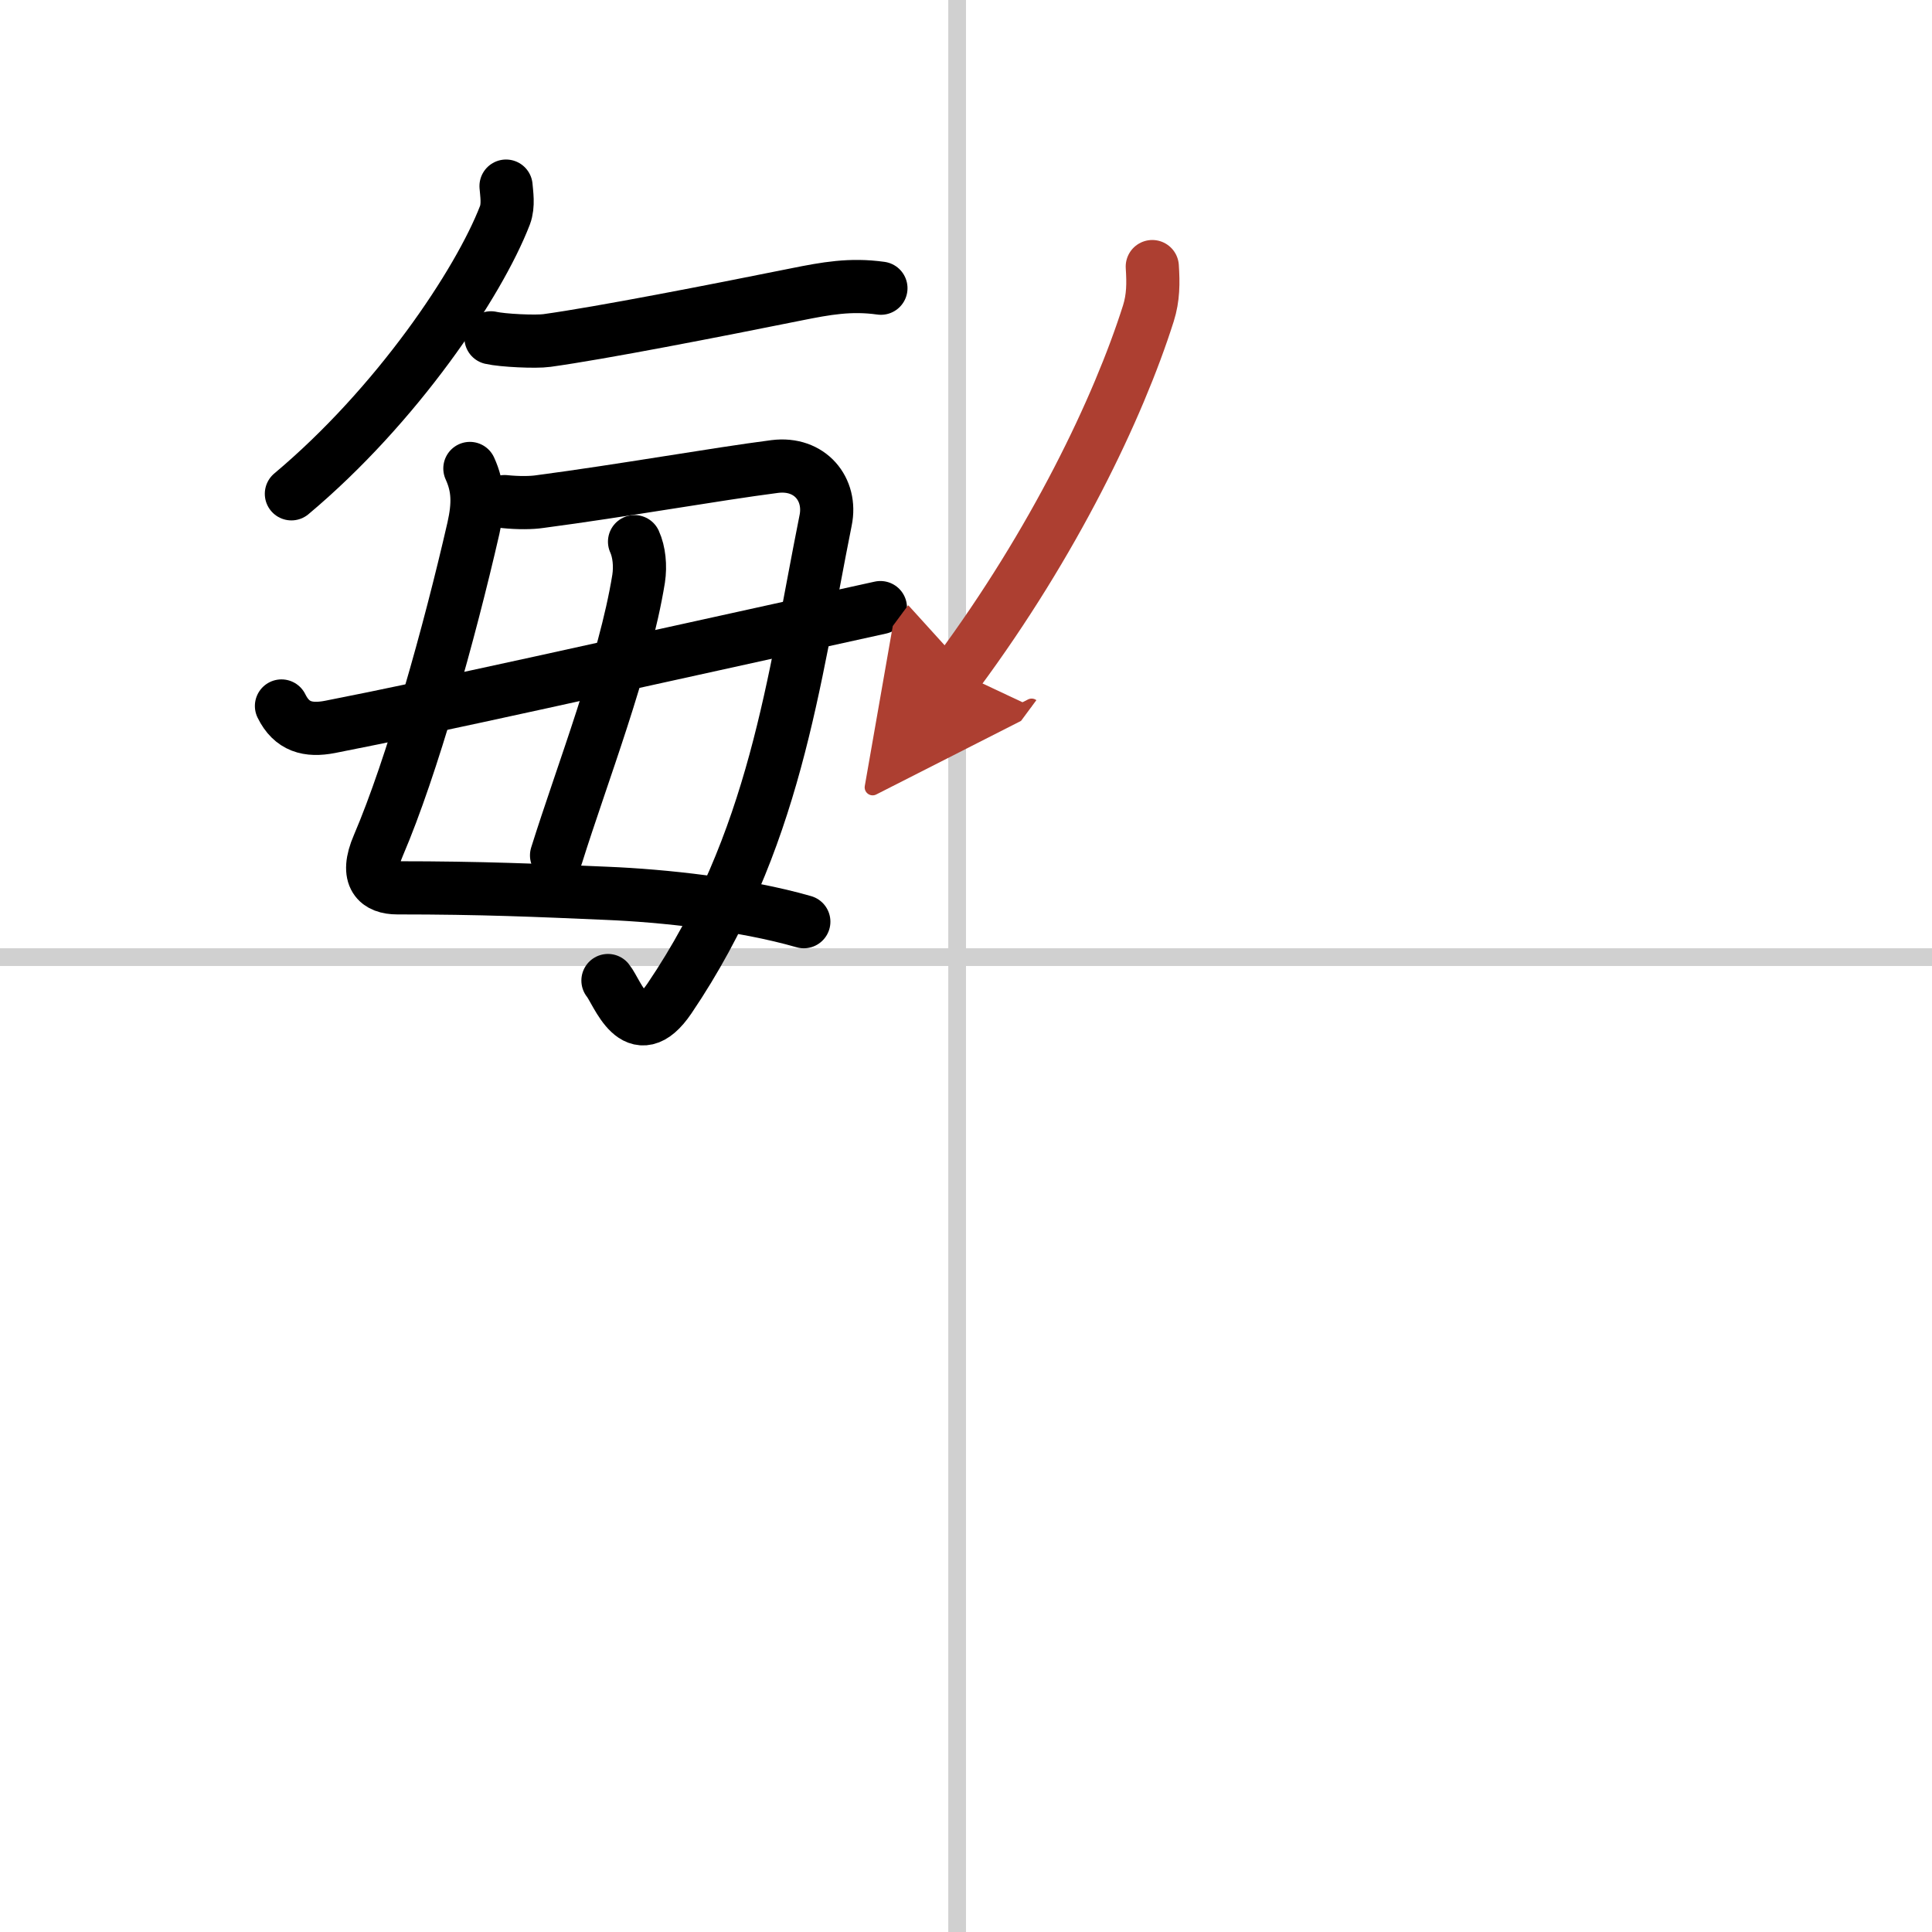
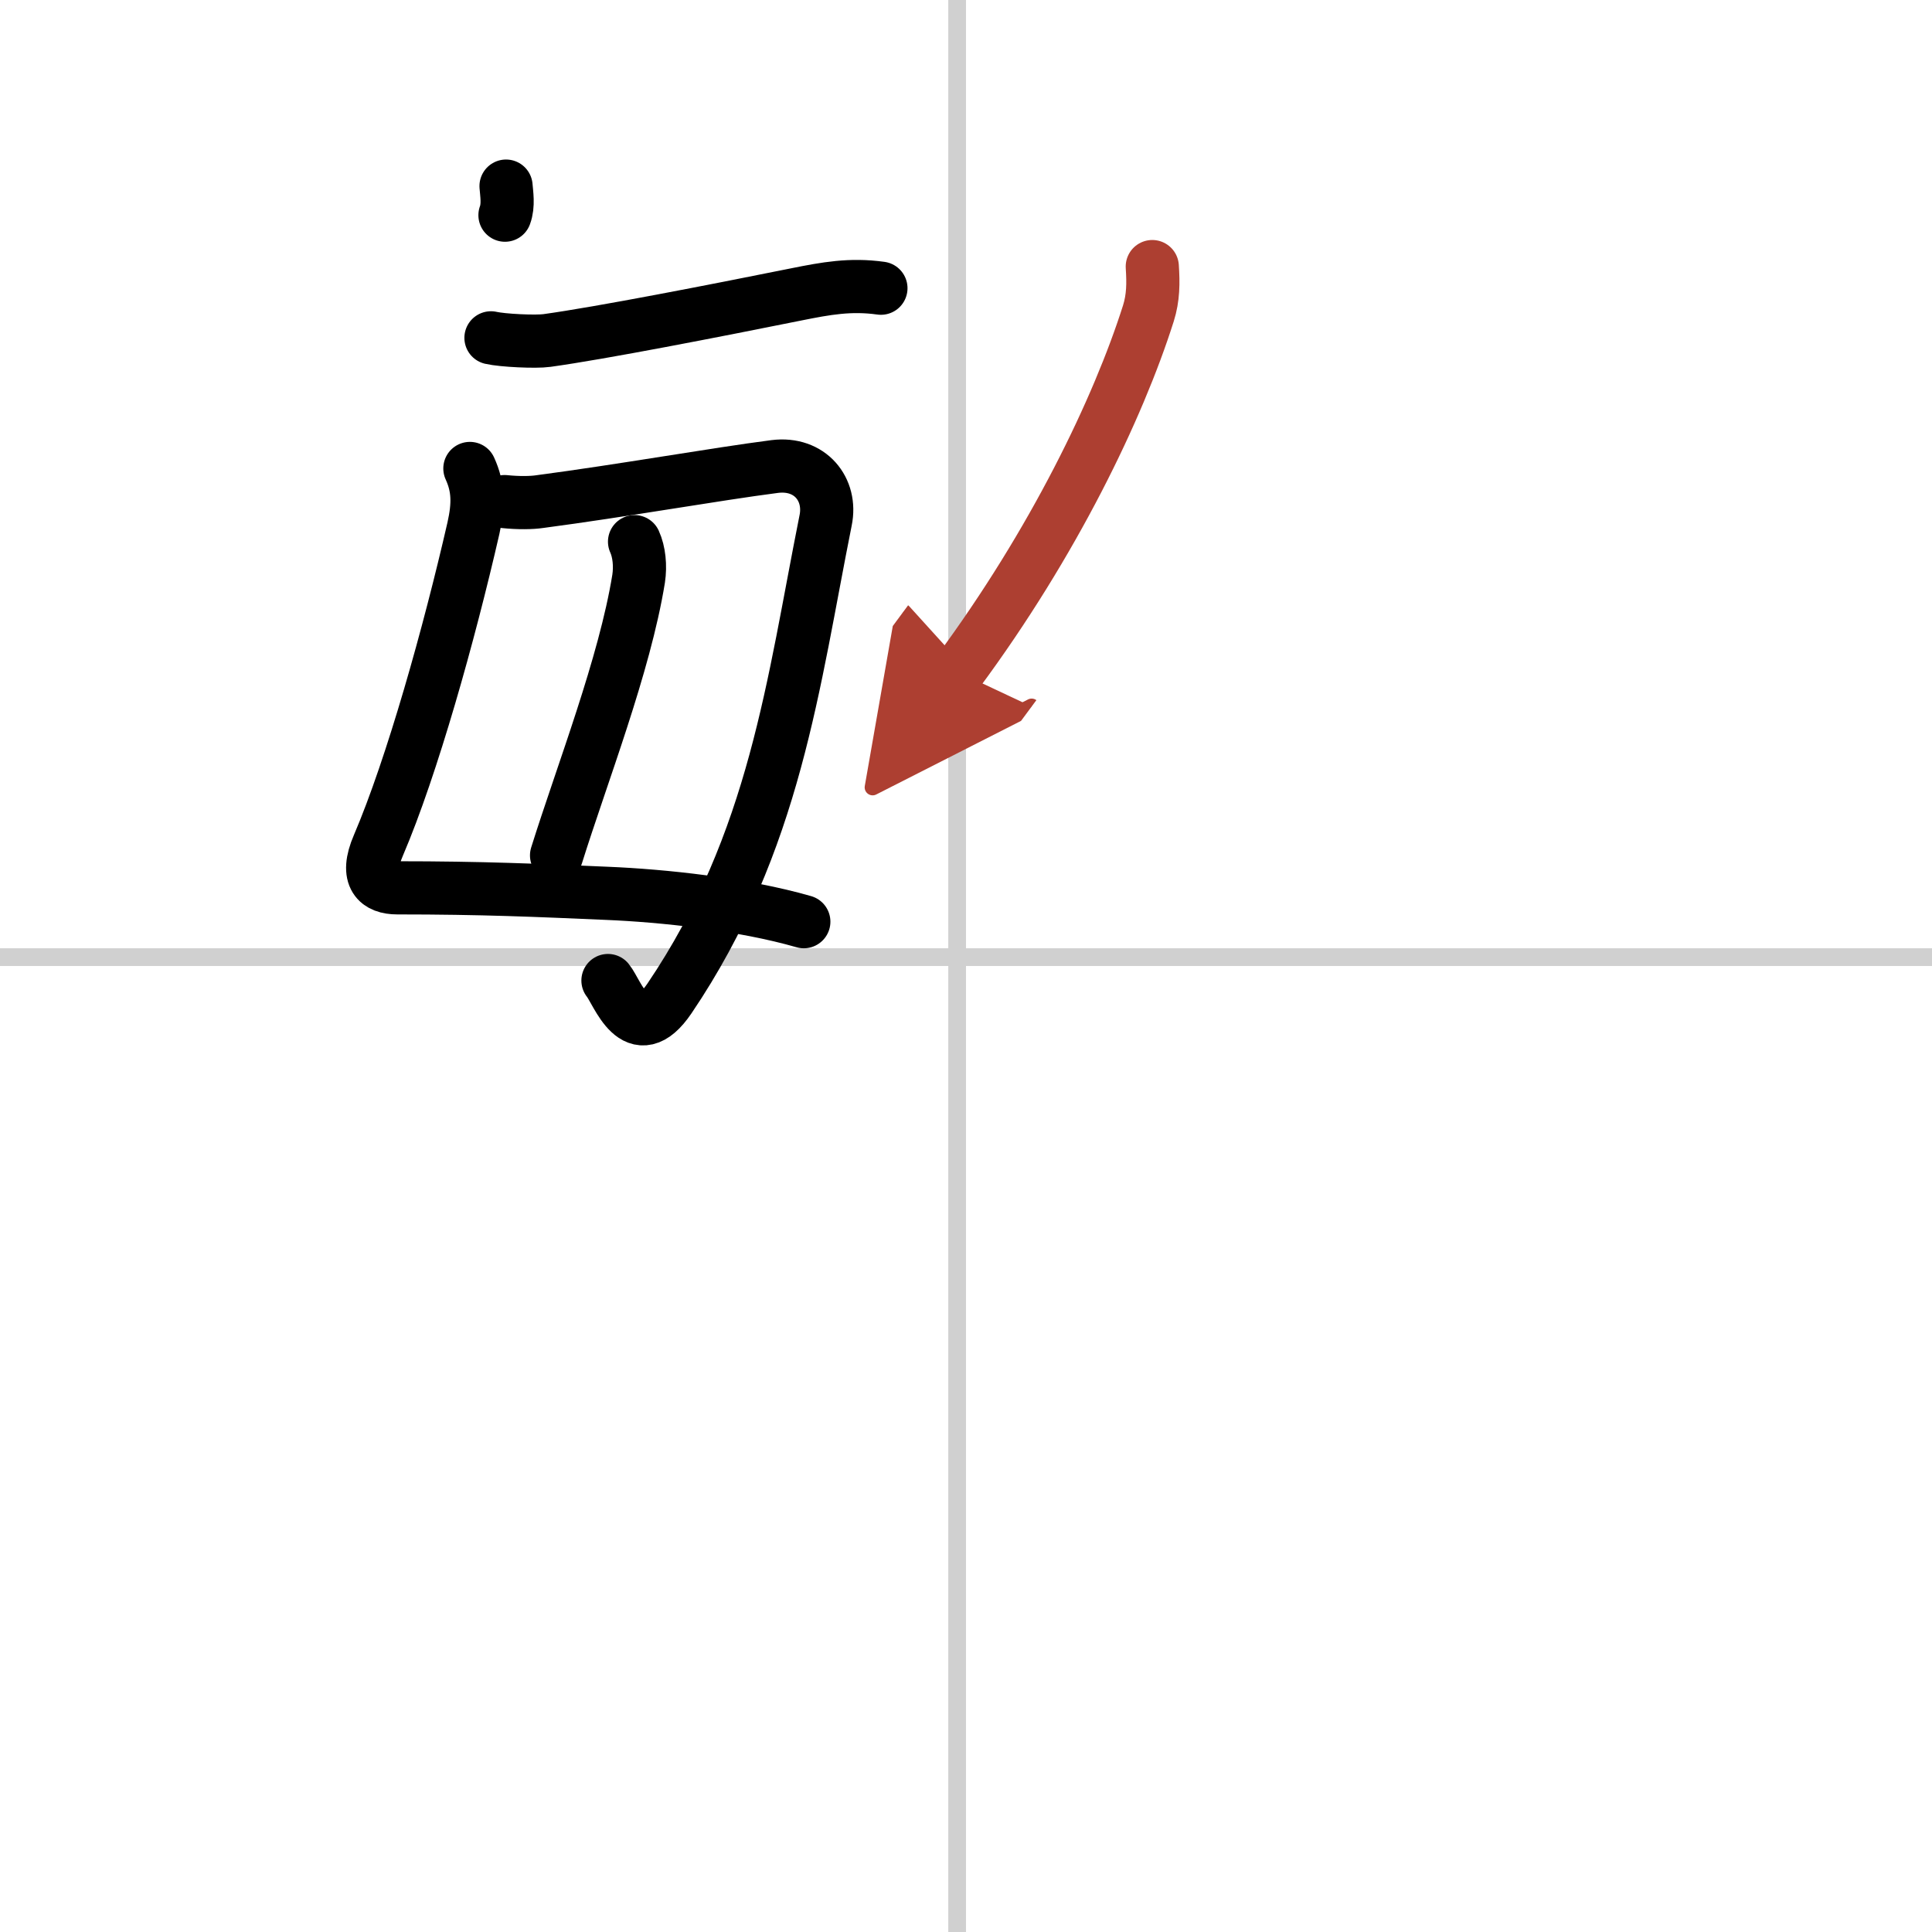
<svg xmlns="http://www.w3.org/2000/svg" width="400" height="400" viewBox="0 0 109 109">
  <defs>
    <marker id="a" markerWidth="4" orient="auto" refX="1" refY="5" viewBox="0 0 10 10">
      <polyline points="0 0 10 5 0 10 1 5" fill="#ad3f31" stroke="#ad3f31" />
    </marker>
  </defs>
  <g fill="none" stroke="#000" stroke-linecap="round" stroke-linejoin="round" stroke-width="3">
    <rect width="100%" height="100%" fill="#fff" stroke="#fff" />
    <line x1="54" x2="54" y2="109" stroke="#d0d0d0" stroke-width="1" />
    <line x2="109" y1="54" y2="54" stroke="#d0d0d0" stroke-width="1" />
-     <path d="M28.55,10.5c0.03,0.41,0.15,1.08-0.06,1.64C27,16,22.38,22.88,16.44,27.86" />
+     <path d="M28.55,10.5c0.03,0.41,0.15,1.08-0.06,1.64" />
    <path d="m27.7 19.06c0.65 0.15 2.53 0.24 3.16 0.15 3.04-0.42 9.44-1.67 14.06-2.6 1.69-0.34 3.06-0.59 4.78-0.35" />
    <path d="m26.51 26.43c0.49 1.07 0.5 2.03 0.2 3.37-1.36 5.94-3.46 13.45-5.36 17.89-0.79 1.83-0.02 2.4 1.06 2.4 4.79 0 7.89 0.14 11.83 0.31 3.14 0.13 7.64 0.6 11.11 1.6" />
    <path d="m28.47 28.3c0.78 0.08 1.52 0.07 1.98 0 4.7-0.62 9.92-1.55 13.26-1.98 1.99-0.25 3.23 1.29 2.87 3.04-1.83 9.13-2.83 18.13-8.81 26.97-1.92 2.83-2.94-0.37-3.47-1.01" />
    <path d="m35.8 30.56c0.26 0.57 0.34 1.36 0.23 2.09-0.79 4.88-3.19 11.01-4.63 15.61" />
-     <path d="m15.88 39.83c0.58 1.18 1.5 1.42 2.74 1.18 6.1-1.19 15.26-3.26 31.05-6.73" />
    <path d="m65.01 15.04c0.06 0.93 0.06 1.75-0.22 2.64-1.7 5.36-5.34 12.93-10.74 20.23" marker-end="url(#a)" stroke="#ad3f31" />
  </g>
</svg>